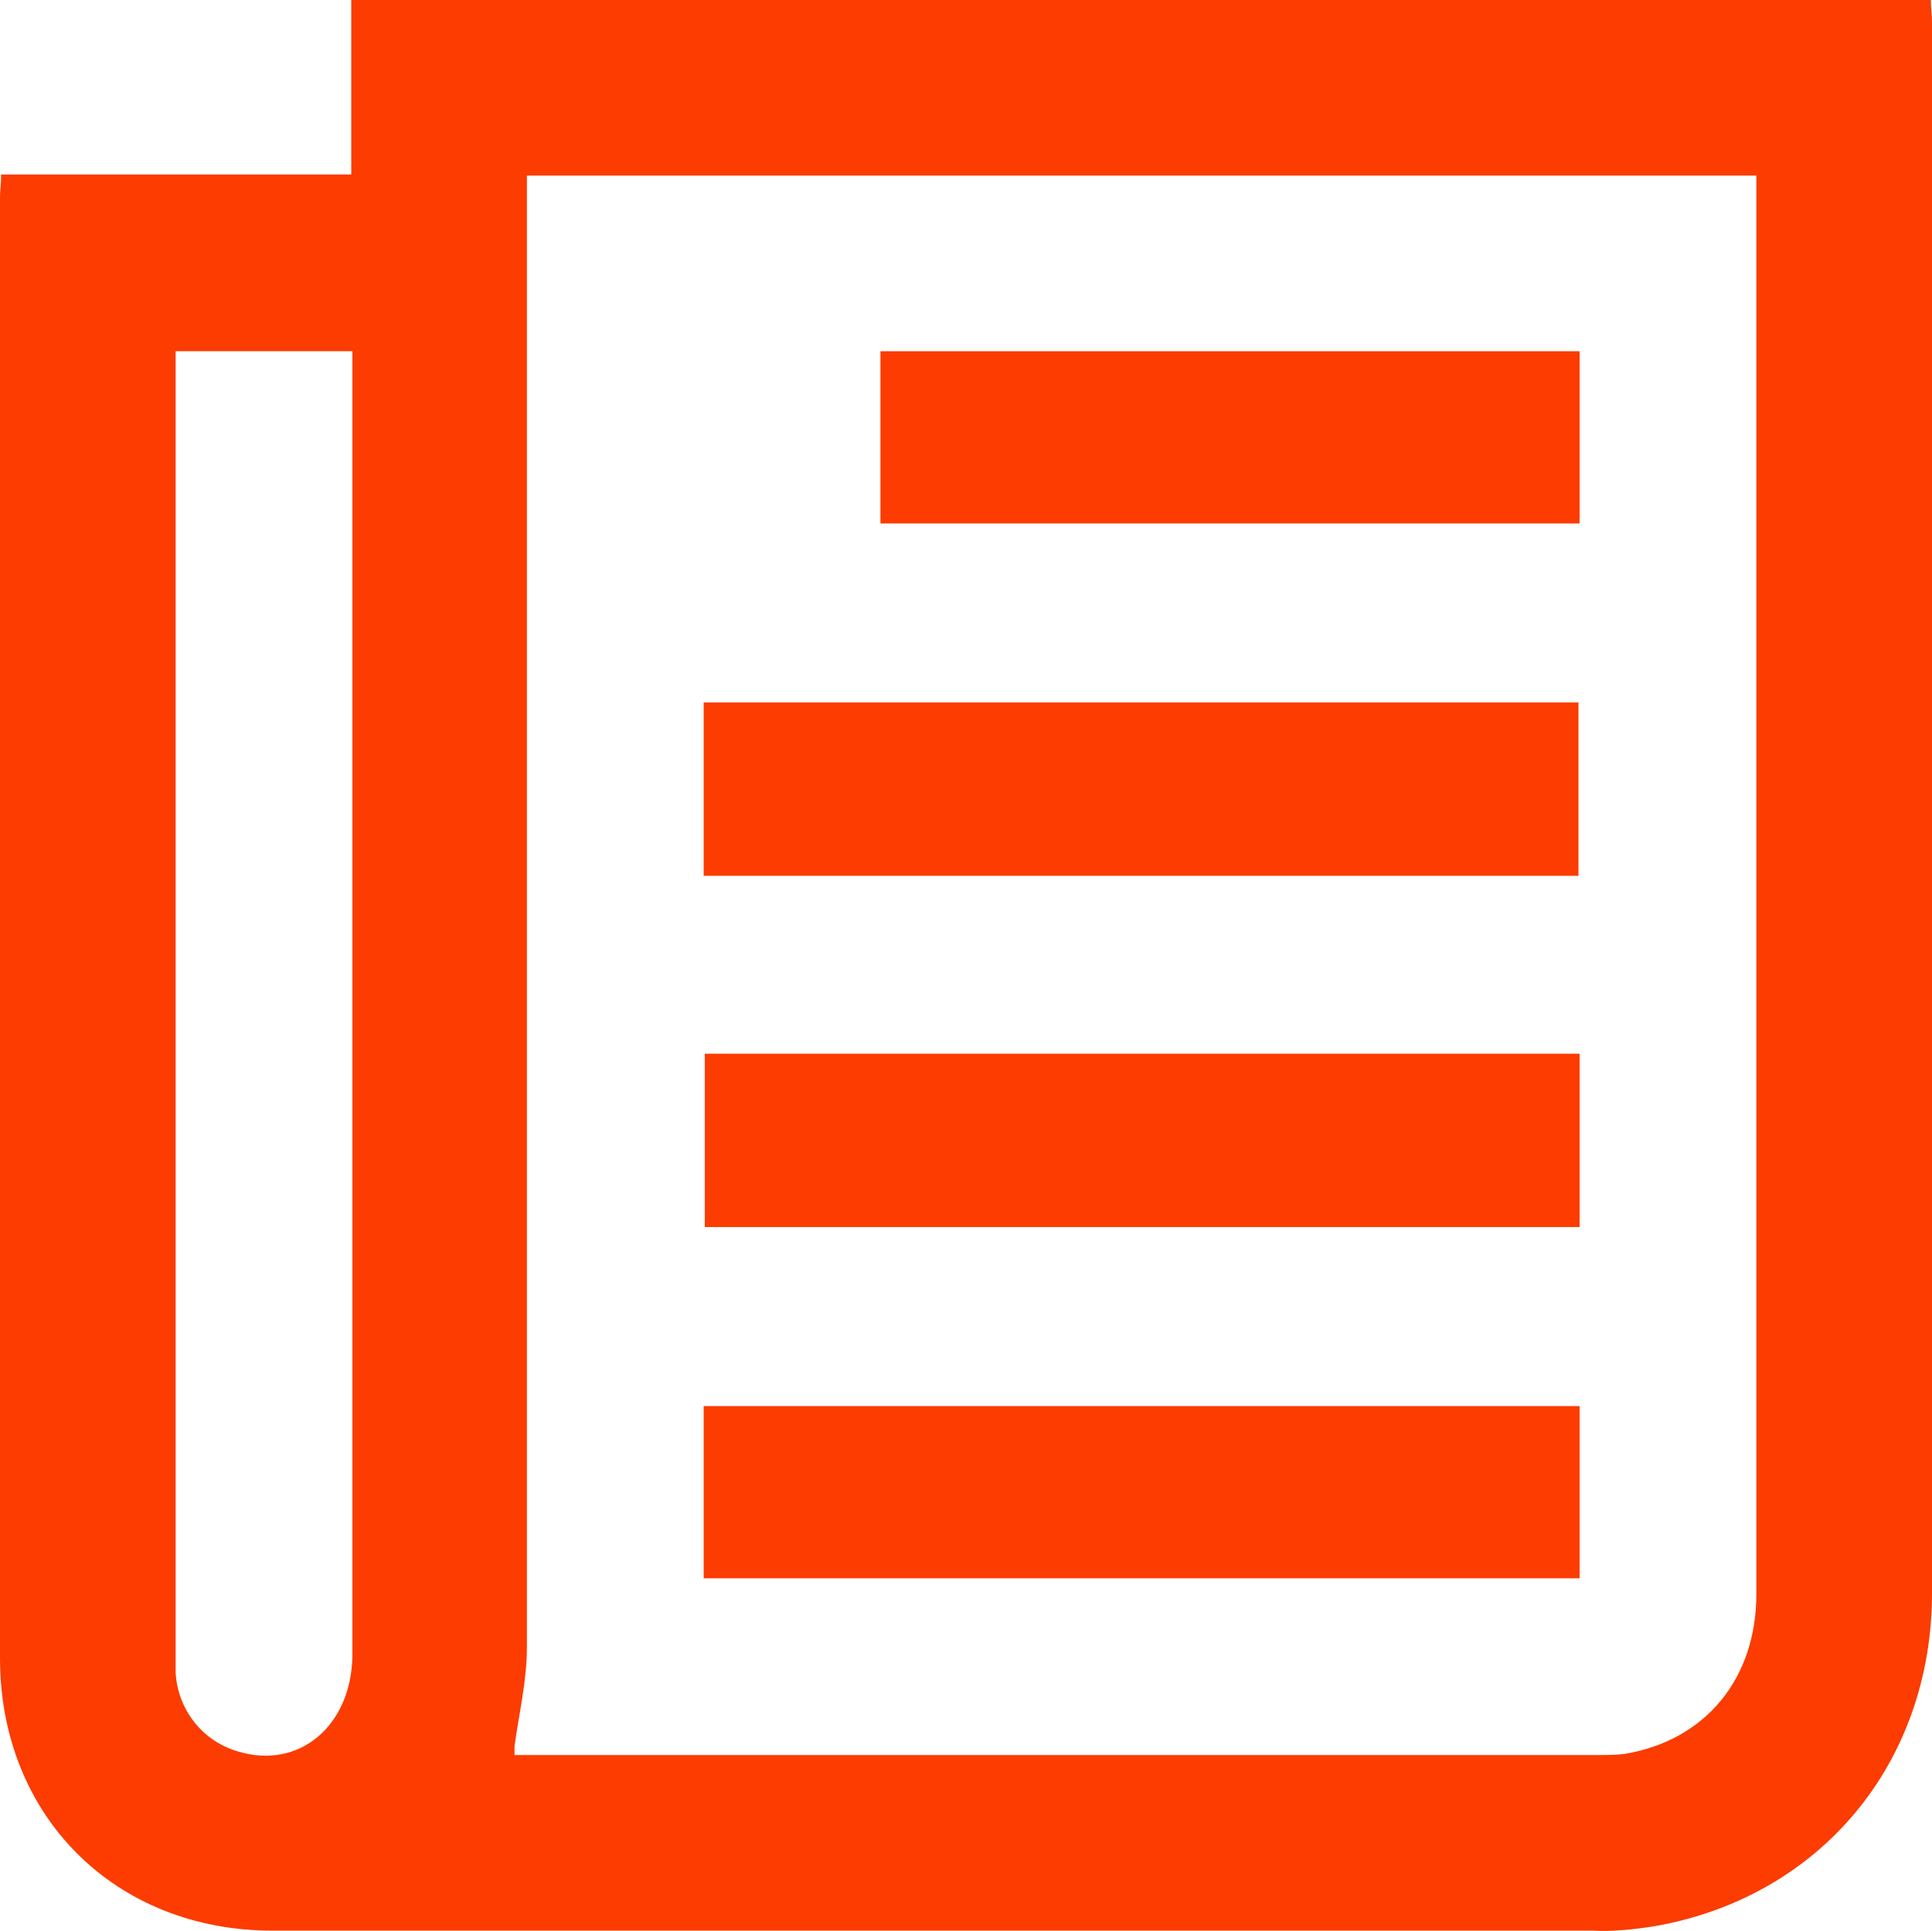
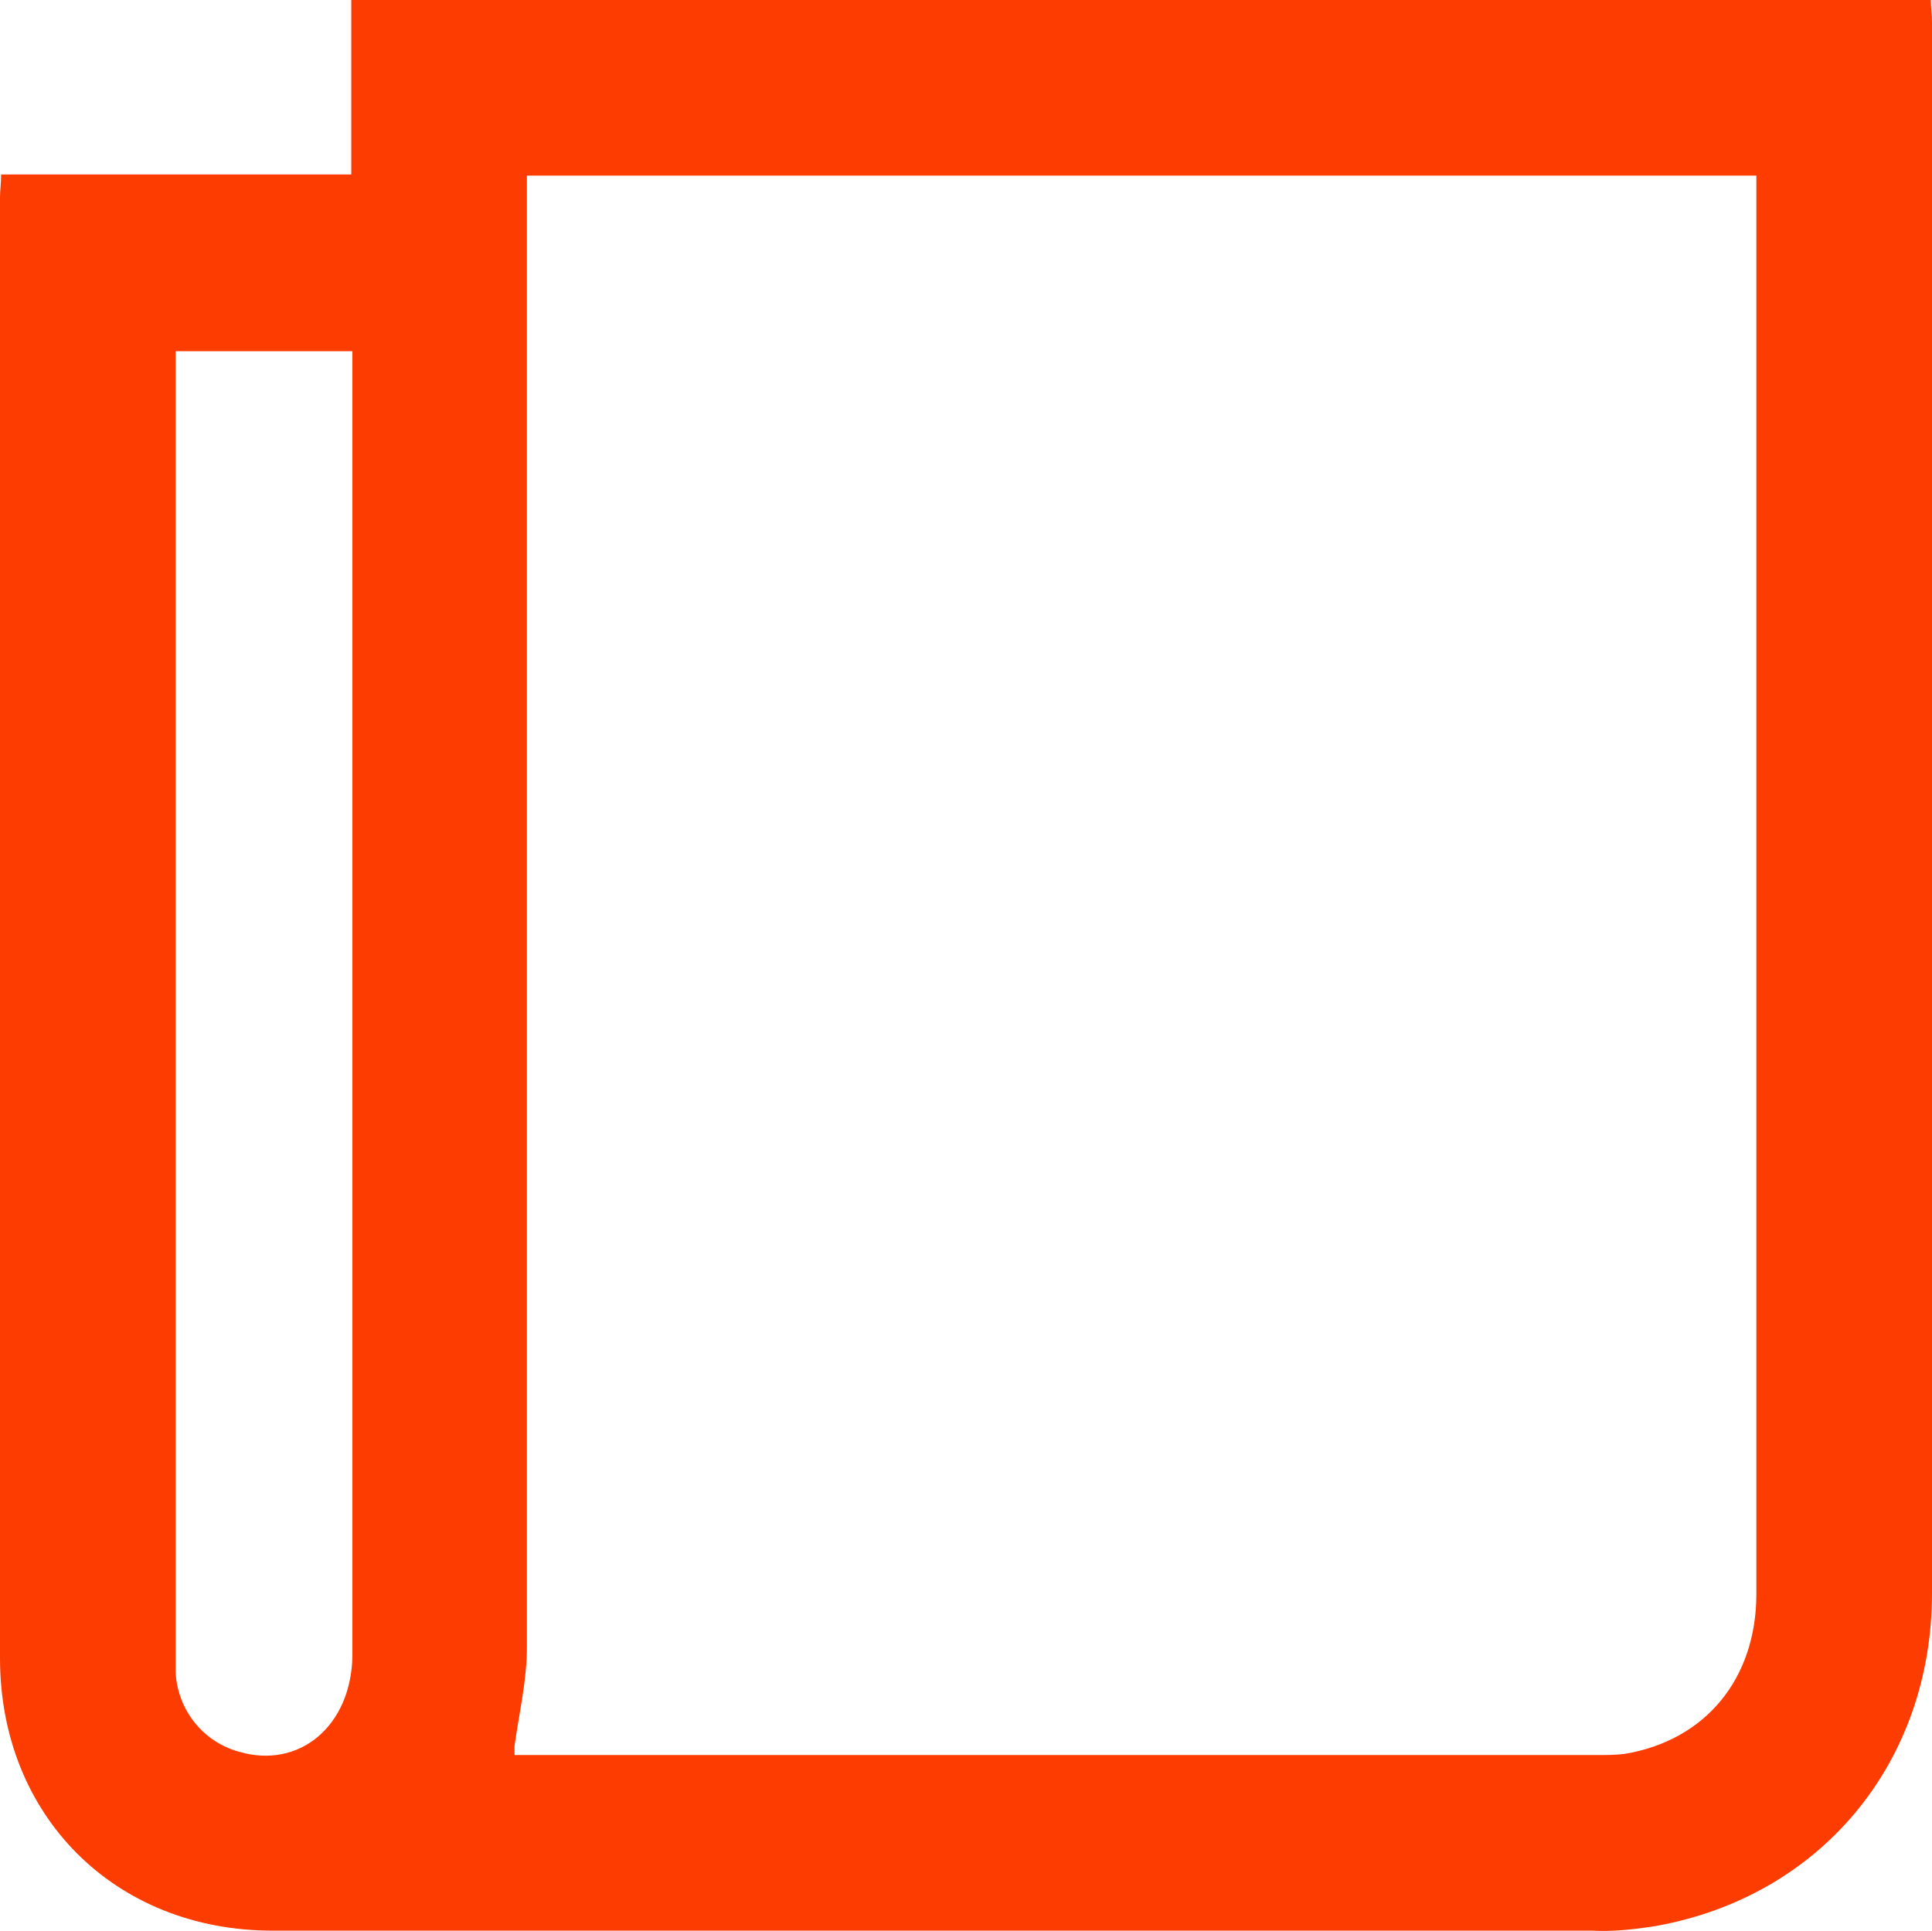
<svg xmlns="http://www.w3.org/2000/svg" version="1.1" id="Calque_1" x="0px" y="0px" viewBox="0 0 171.6 171.5" style="enable-background:new 0 0 171.6 171.5;" xml:space="preserve">
  <style type="text/css">
	.st0{fill:#FC3C00;}
</style>
  <g id="Calque_2_00000123423985513944375870000016963337678019241352_">
    <g id="Calque_1-2">
      <path class="st0" d="M0.1,15.5h31.1V0h140.3c0,0.7,0.1,1.3,0.1,2c0,46.5,0,93,0,139.5c0,15.1-9.9,27-24.6,29.6    c-1.9,0.3-3.8,0.5-5.6,0.4c-39,0-78.1,0-117.2,0c-14,0-24.2-10.2-24.2-24.2C0,104,0,60.8,0,17.5C0,16.9,0.1,16.3,0.1,15.5z     M156,15.6H46.8V18c0,42.8,0,85.5,0,128.3c0,3-0.7,5.9-1.1,8.8c0,0.2,0,0.5,0,0.8h96.2c0.8,0,1.6,0,2.4-0.1    c7.2-1.2,11.7-6.7,11.7-14.2c0-41.3,0-82.7,0-124.1L156,15.6L156,15.6z M15.6,31.2v115.9c0,0.5,0,1,0,1.5c0.2,3.3,2.4,6.1,5.6,7    c5.4,1.6,10-2.3,10.1-8.5V31.2H15.6z" />
-       <path class="st0" d="M62.5,62.4h77.7v15.4H62.5V62.4z" />
-       <path class="st0" d="M140.3,93.6V109H62.6V93.6H140.3z" />
-       <path class="st0" d="M140.3,124.9v15.3H62.5v-15.3C62.5,124.9,140.3,124.9,140.3,124.9z" />
-       <path class="st0" d="M140.3,31.2v15.3H78.2V31.2H140.3z" />
    </g>
  </g>
</svg>